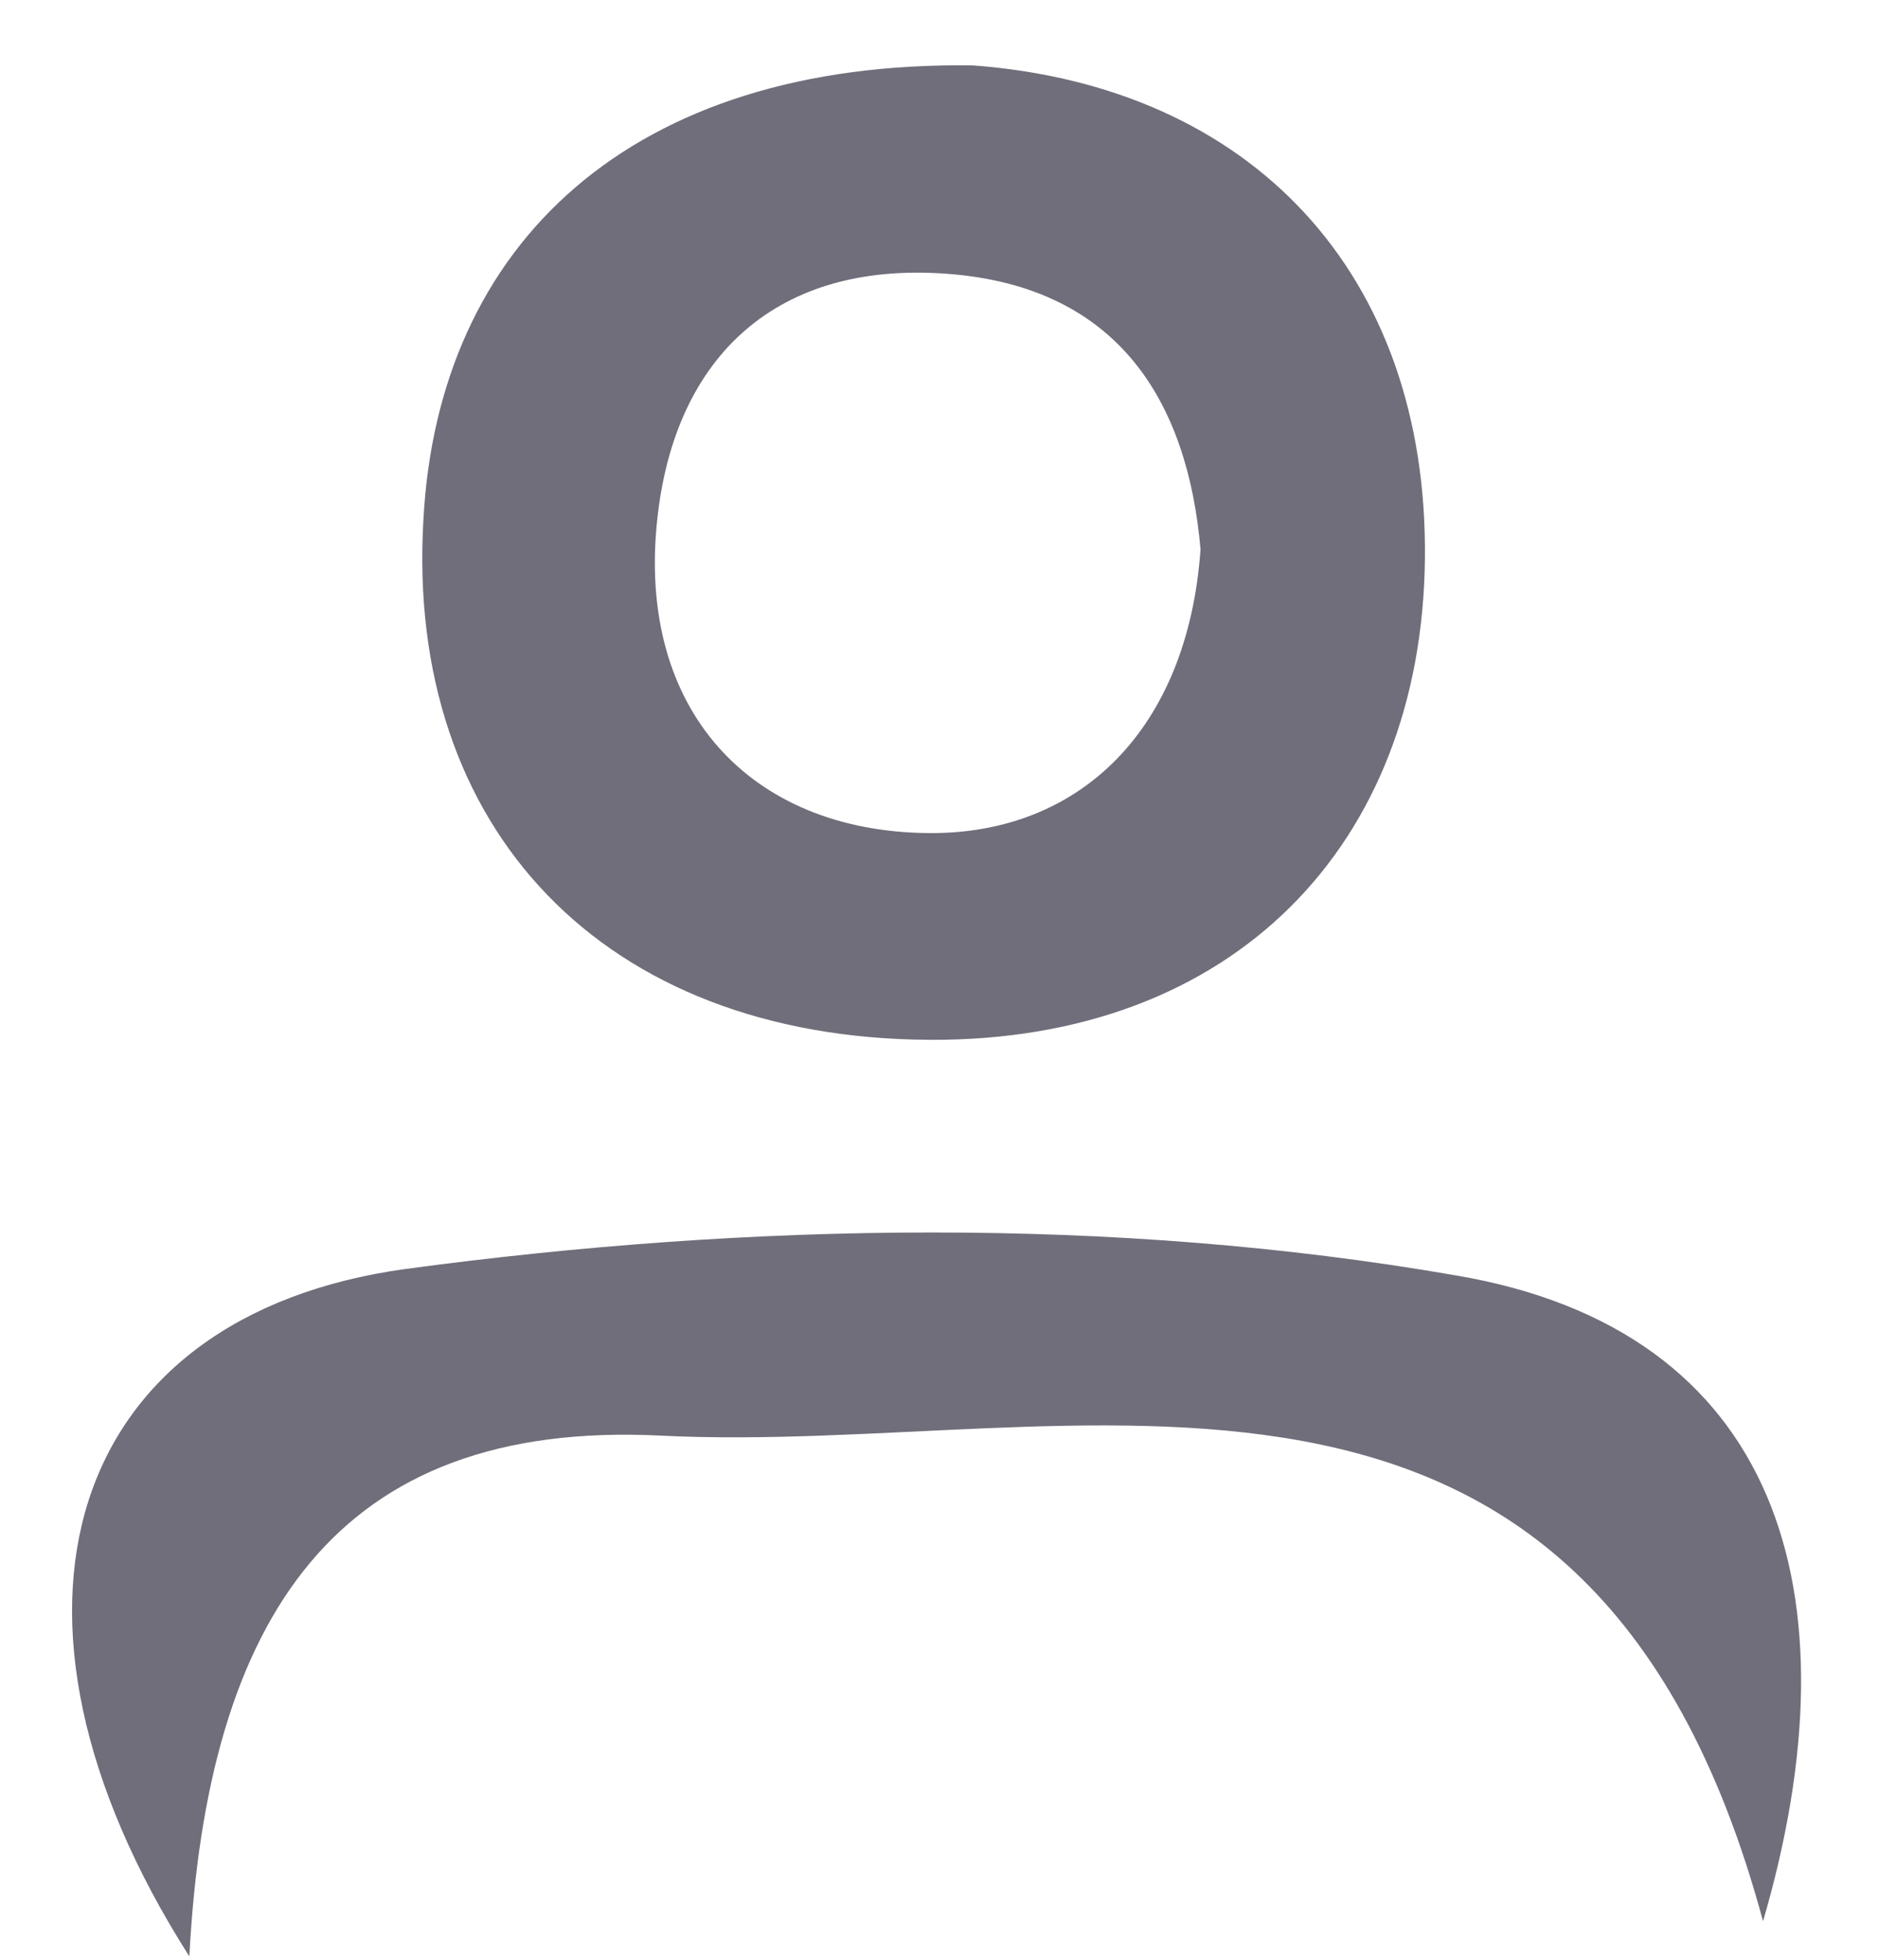
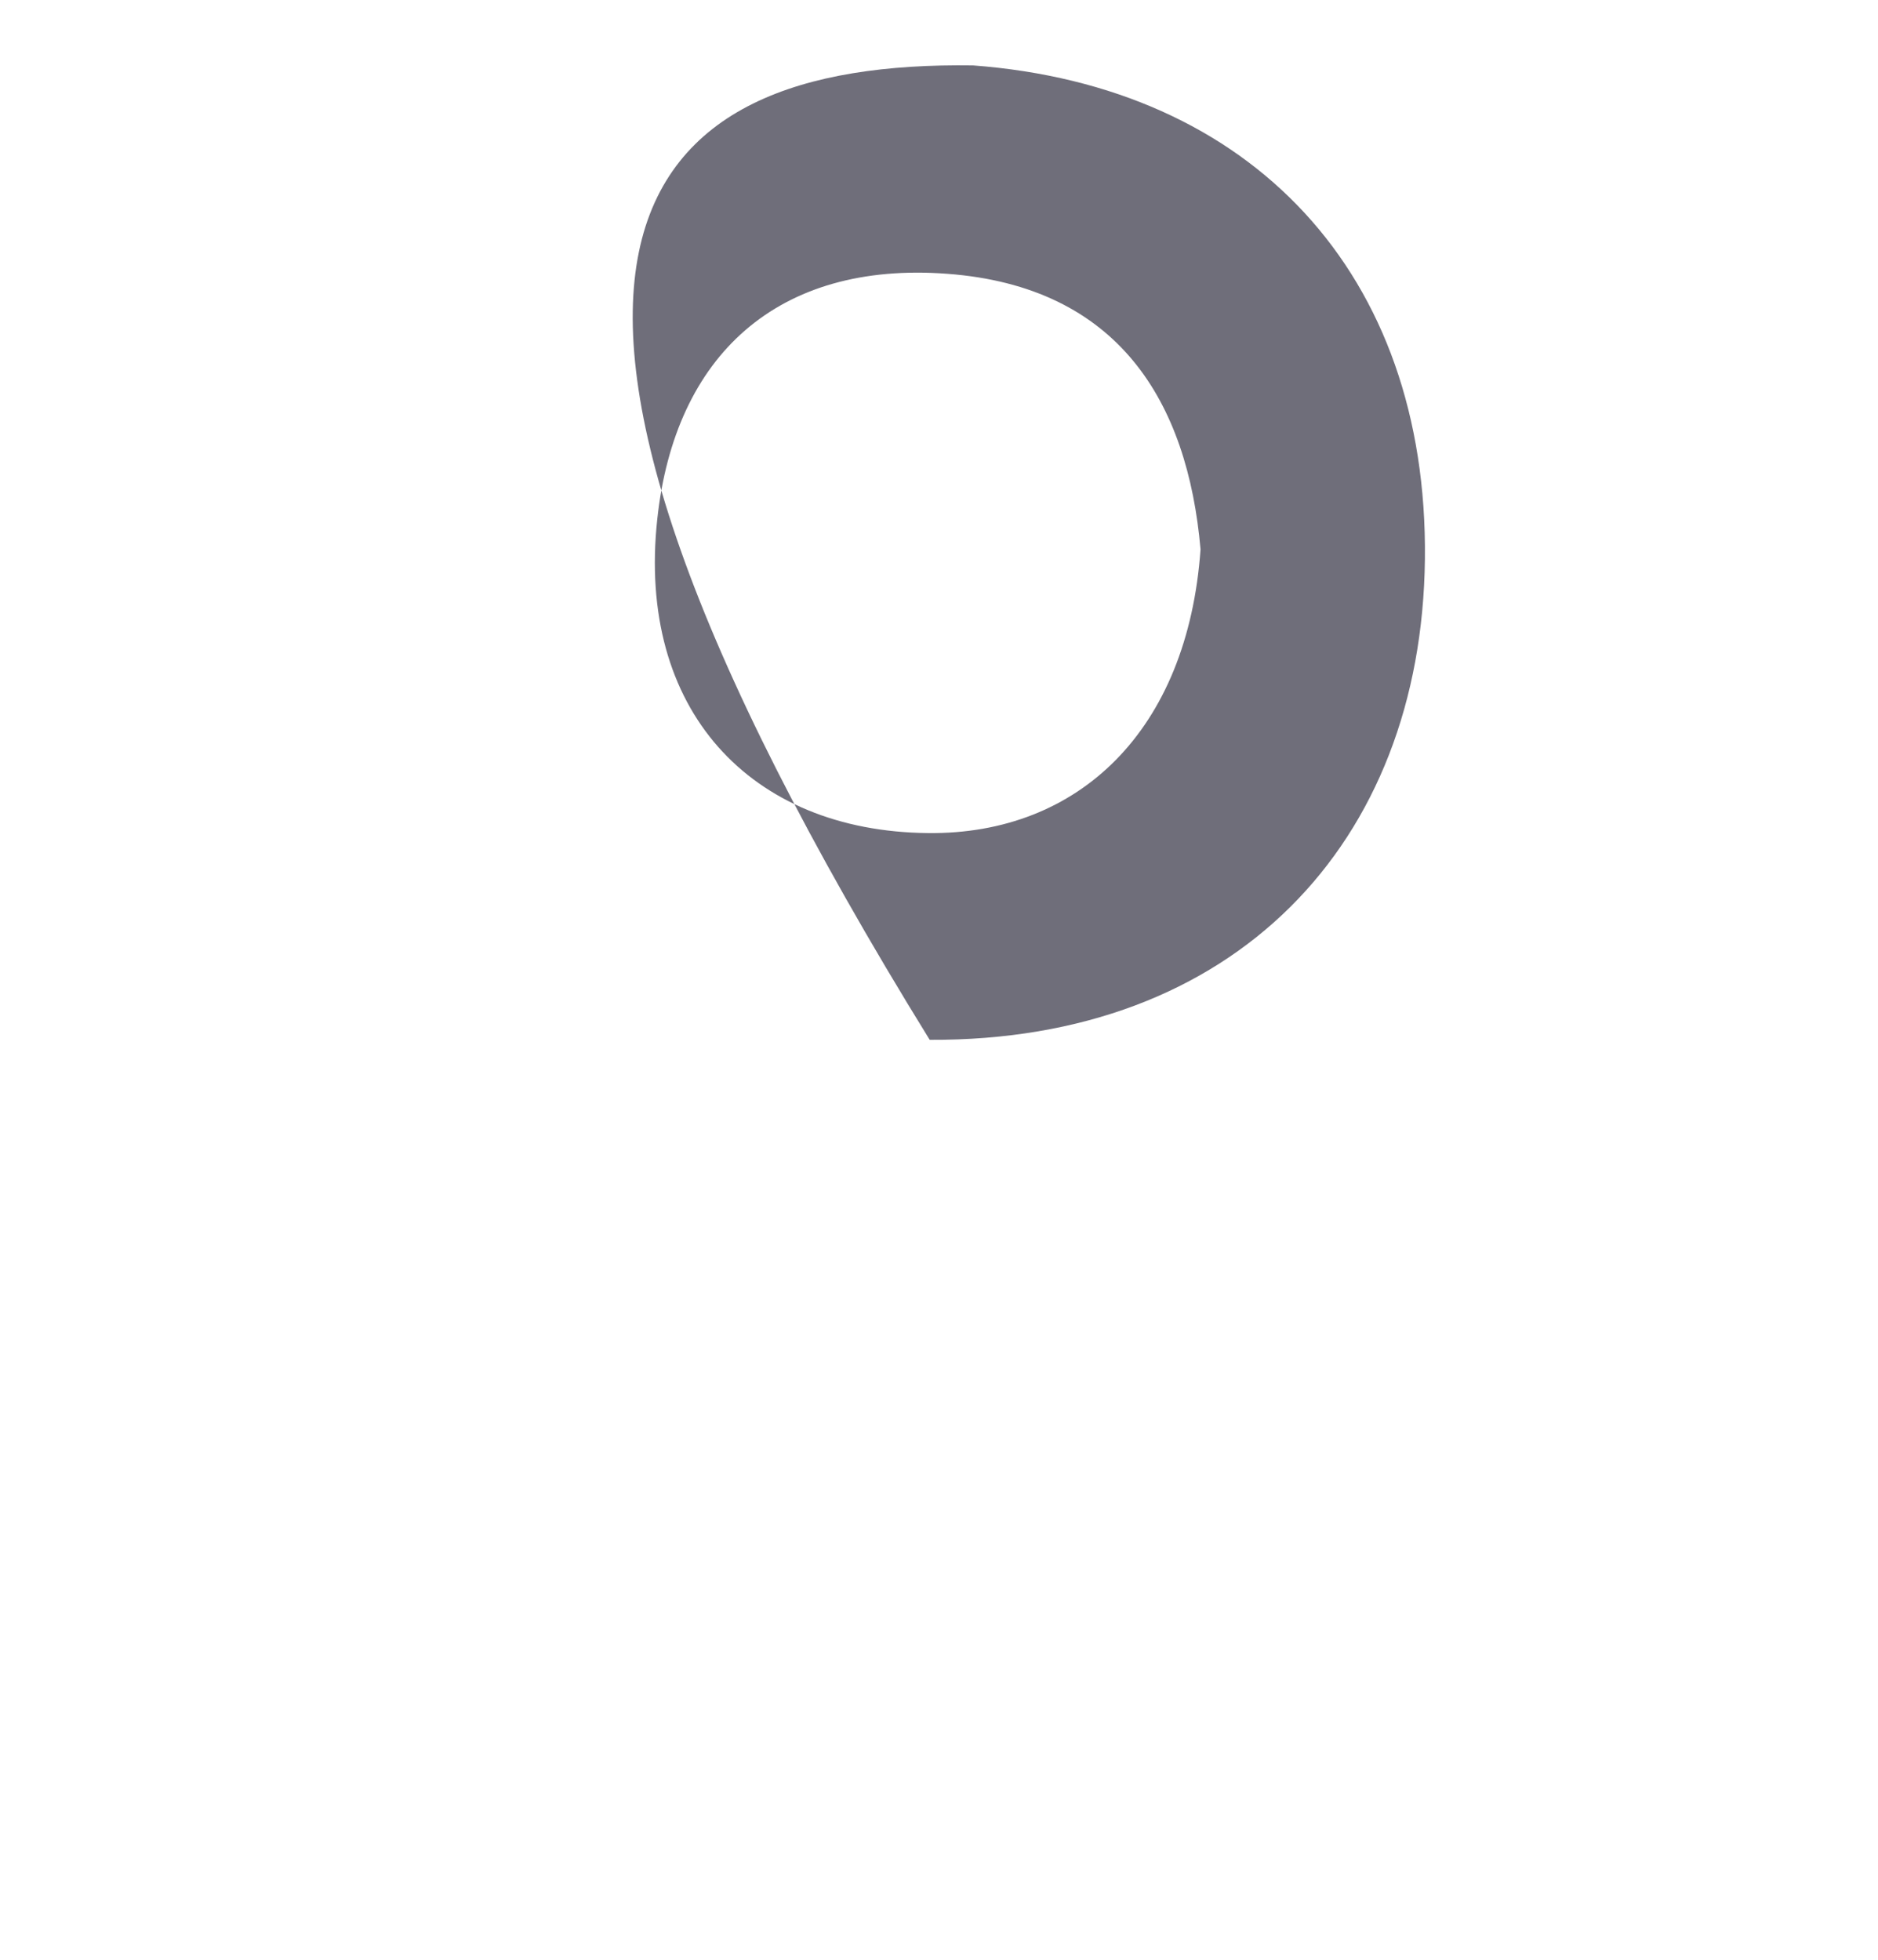
<svg xmlns="http://www.w3.org/2000/svg" width="23" height="24" viewBox="0 0 23 24" fill="none">
-   <path d="M11.916 0.801C15.331 1.056 17.49 3.353 17.451 6.846C17.412 10.339 15.115 12.753 11.386 12.734C7.383 12.714 4.969 10.143 5.185 6.375C5.361 2.98 7.736 0.742 11.916 0.801ZM14.703 6.728C14.546 4.923 13.702 3.51 11.602 3.353C9.522 3.196 8.266 4.353 8.05 6.355C7.795 8.691 9.188 10.182 11.367 10.202C13.212 10.222 14.546 8.946 14.703 6.728Z" fill="#6F6E7A" />
-   <path d="M21.592 23.528C19.433 15.52 13.212 17.836 8.089 17.581C4.125 17.385 2.535 19.799 2.319 23.959C-0.369 19.74 0.828 16.109 4.969 15.54C9.188 14.971 13.643 14.892 17.824 15.618C21.788 16.286 22.769 19.504 21.592 23.528Z" fill="#6F6E7A" />
+   <path d="M11.916 0.801C15.331 1.056 17.49 3.353 17.451 6.846C17.412 10.339 15.115 12.753 11.386 12.734C5.361 2.98 7.736 0.742 11.916 0.801ZM14.703 6.728C14.546 4.923 13.702 3.51 11.602 3.353C9.522 3.196 8.266 4.353 8.05 6.355C7.795 8.691 9.188 10.182 11.367 10.202C13.212 10.222 14.546 8.946 14.703 6.728Z" fill="#6F6E7A" />
</svg>